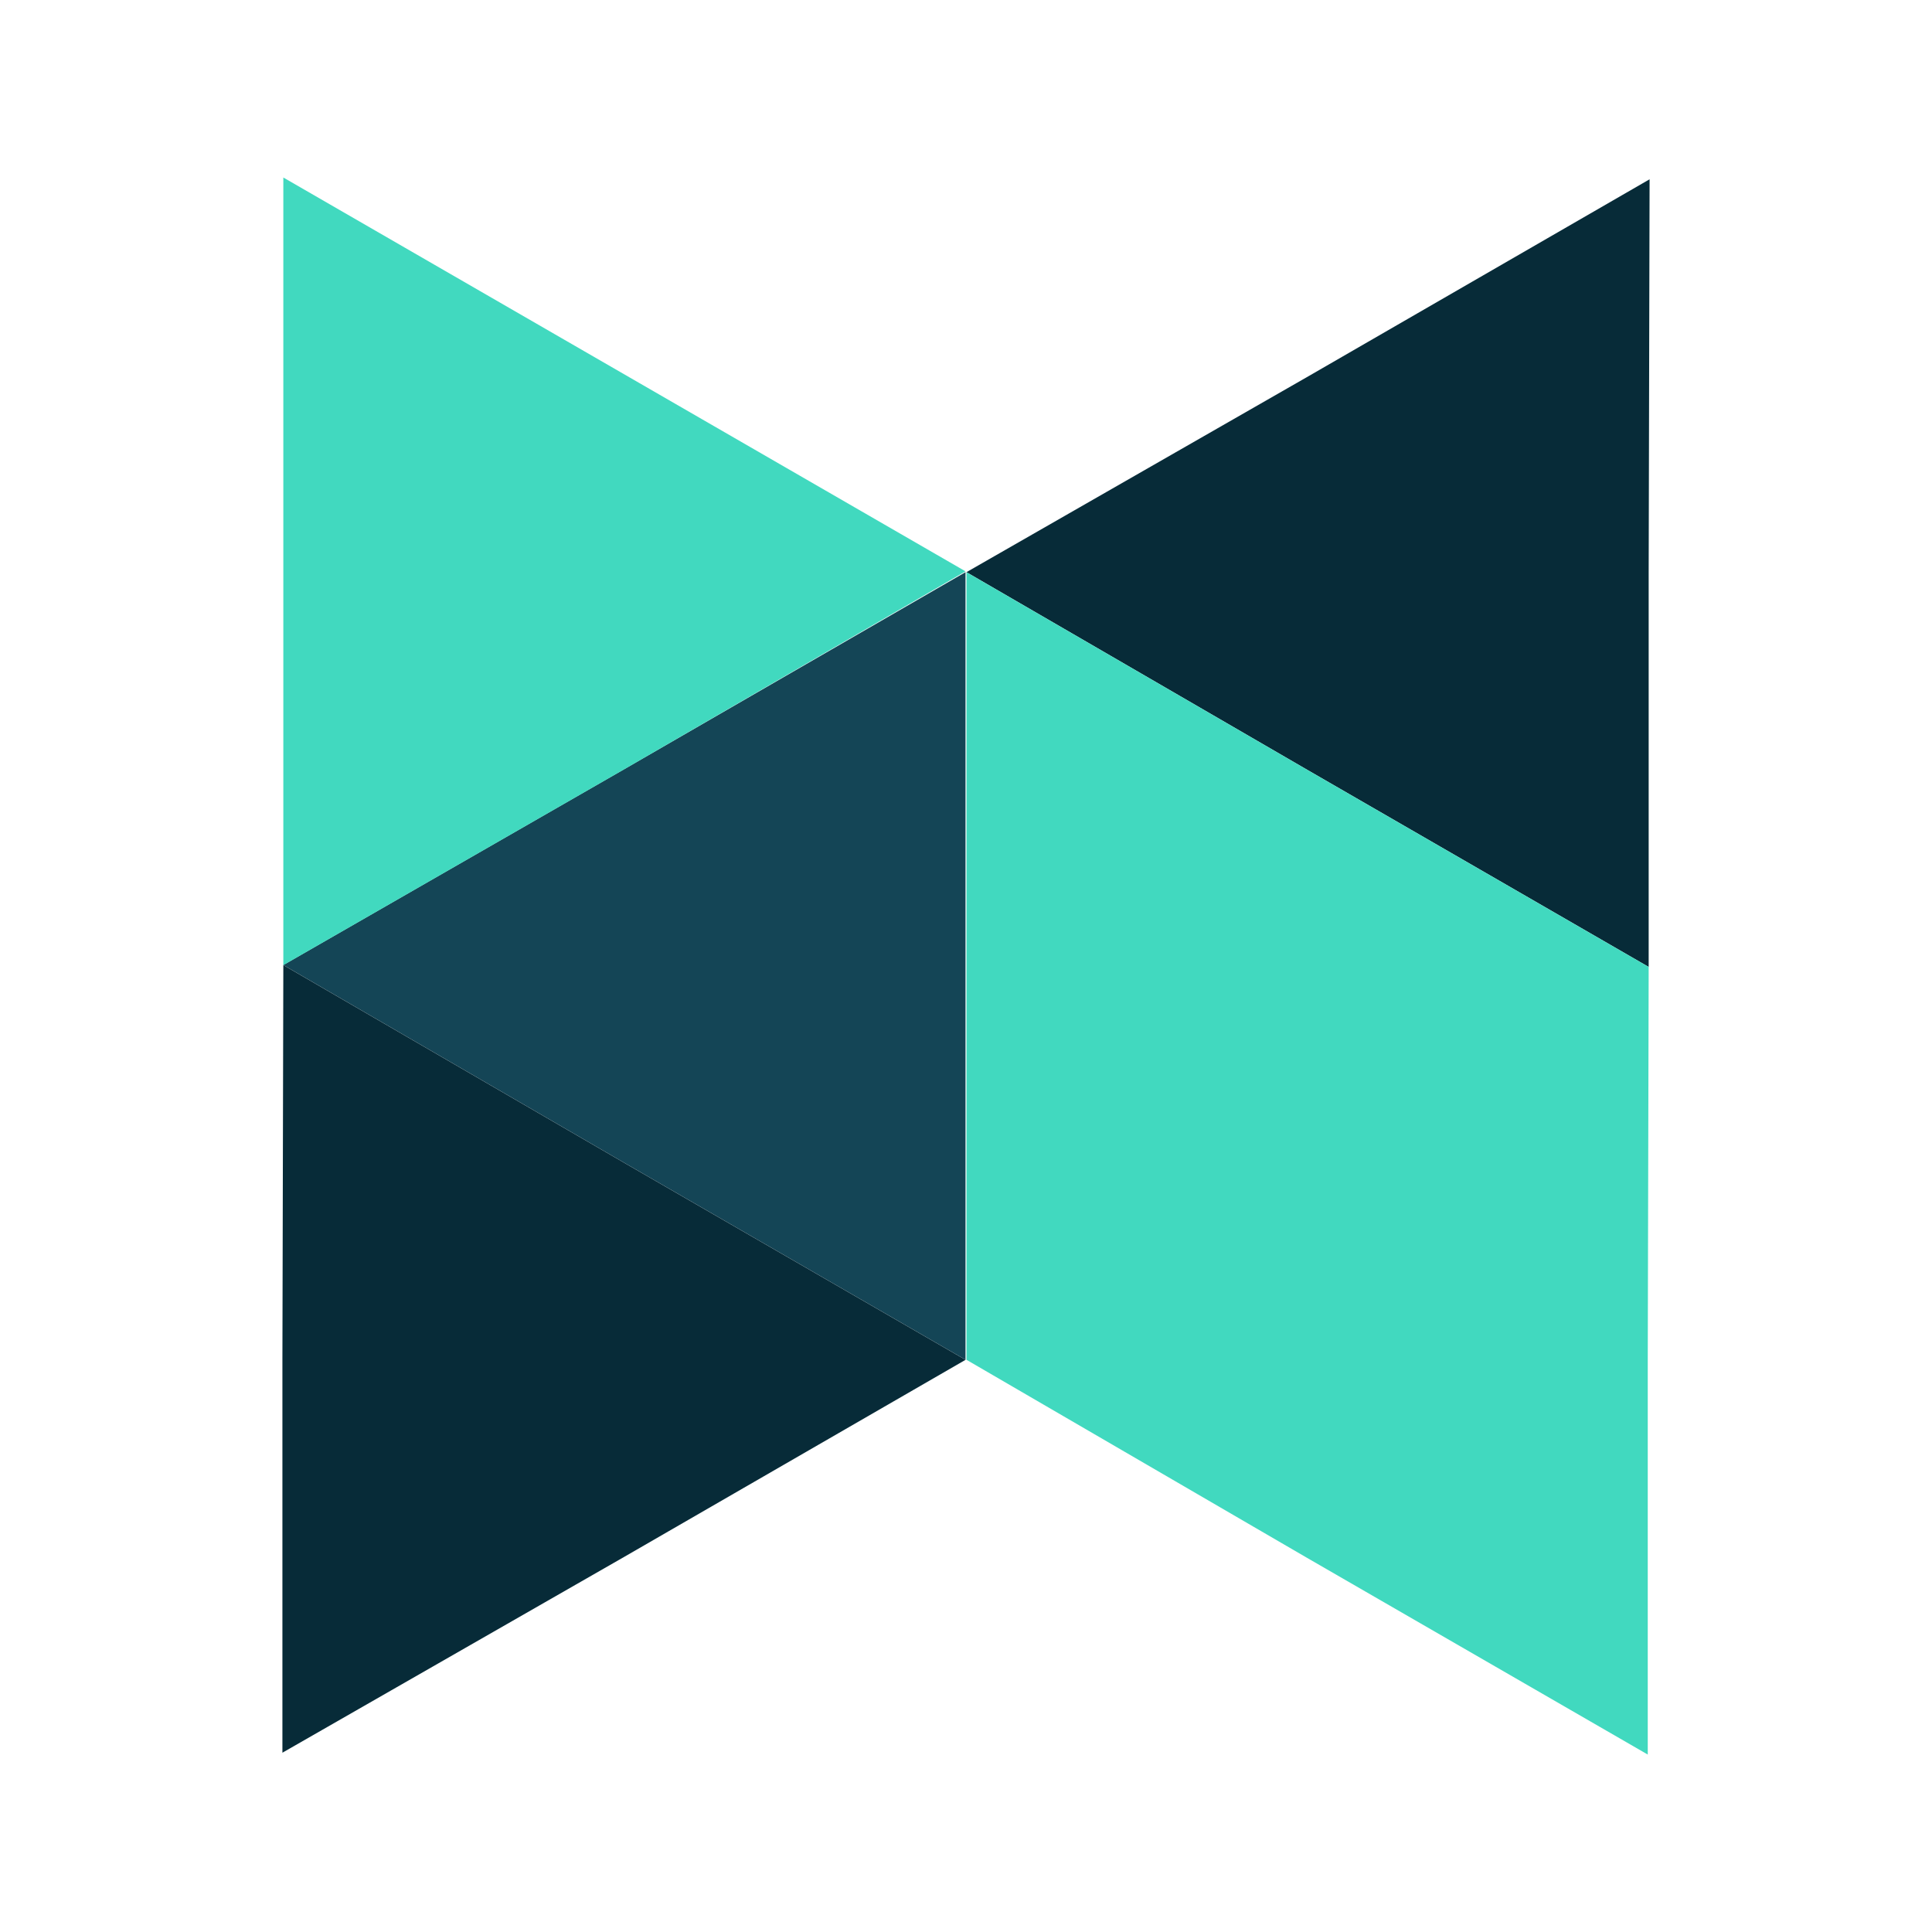
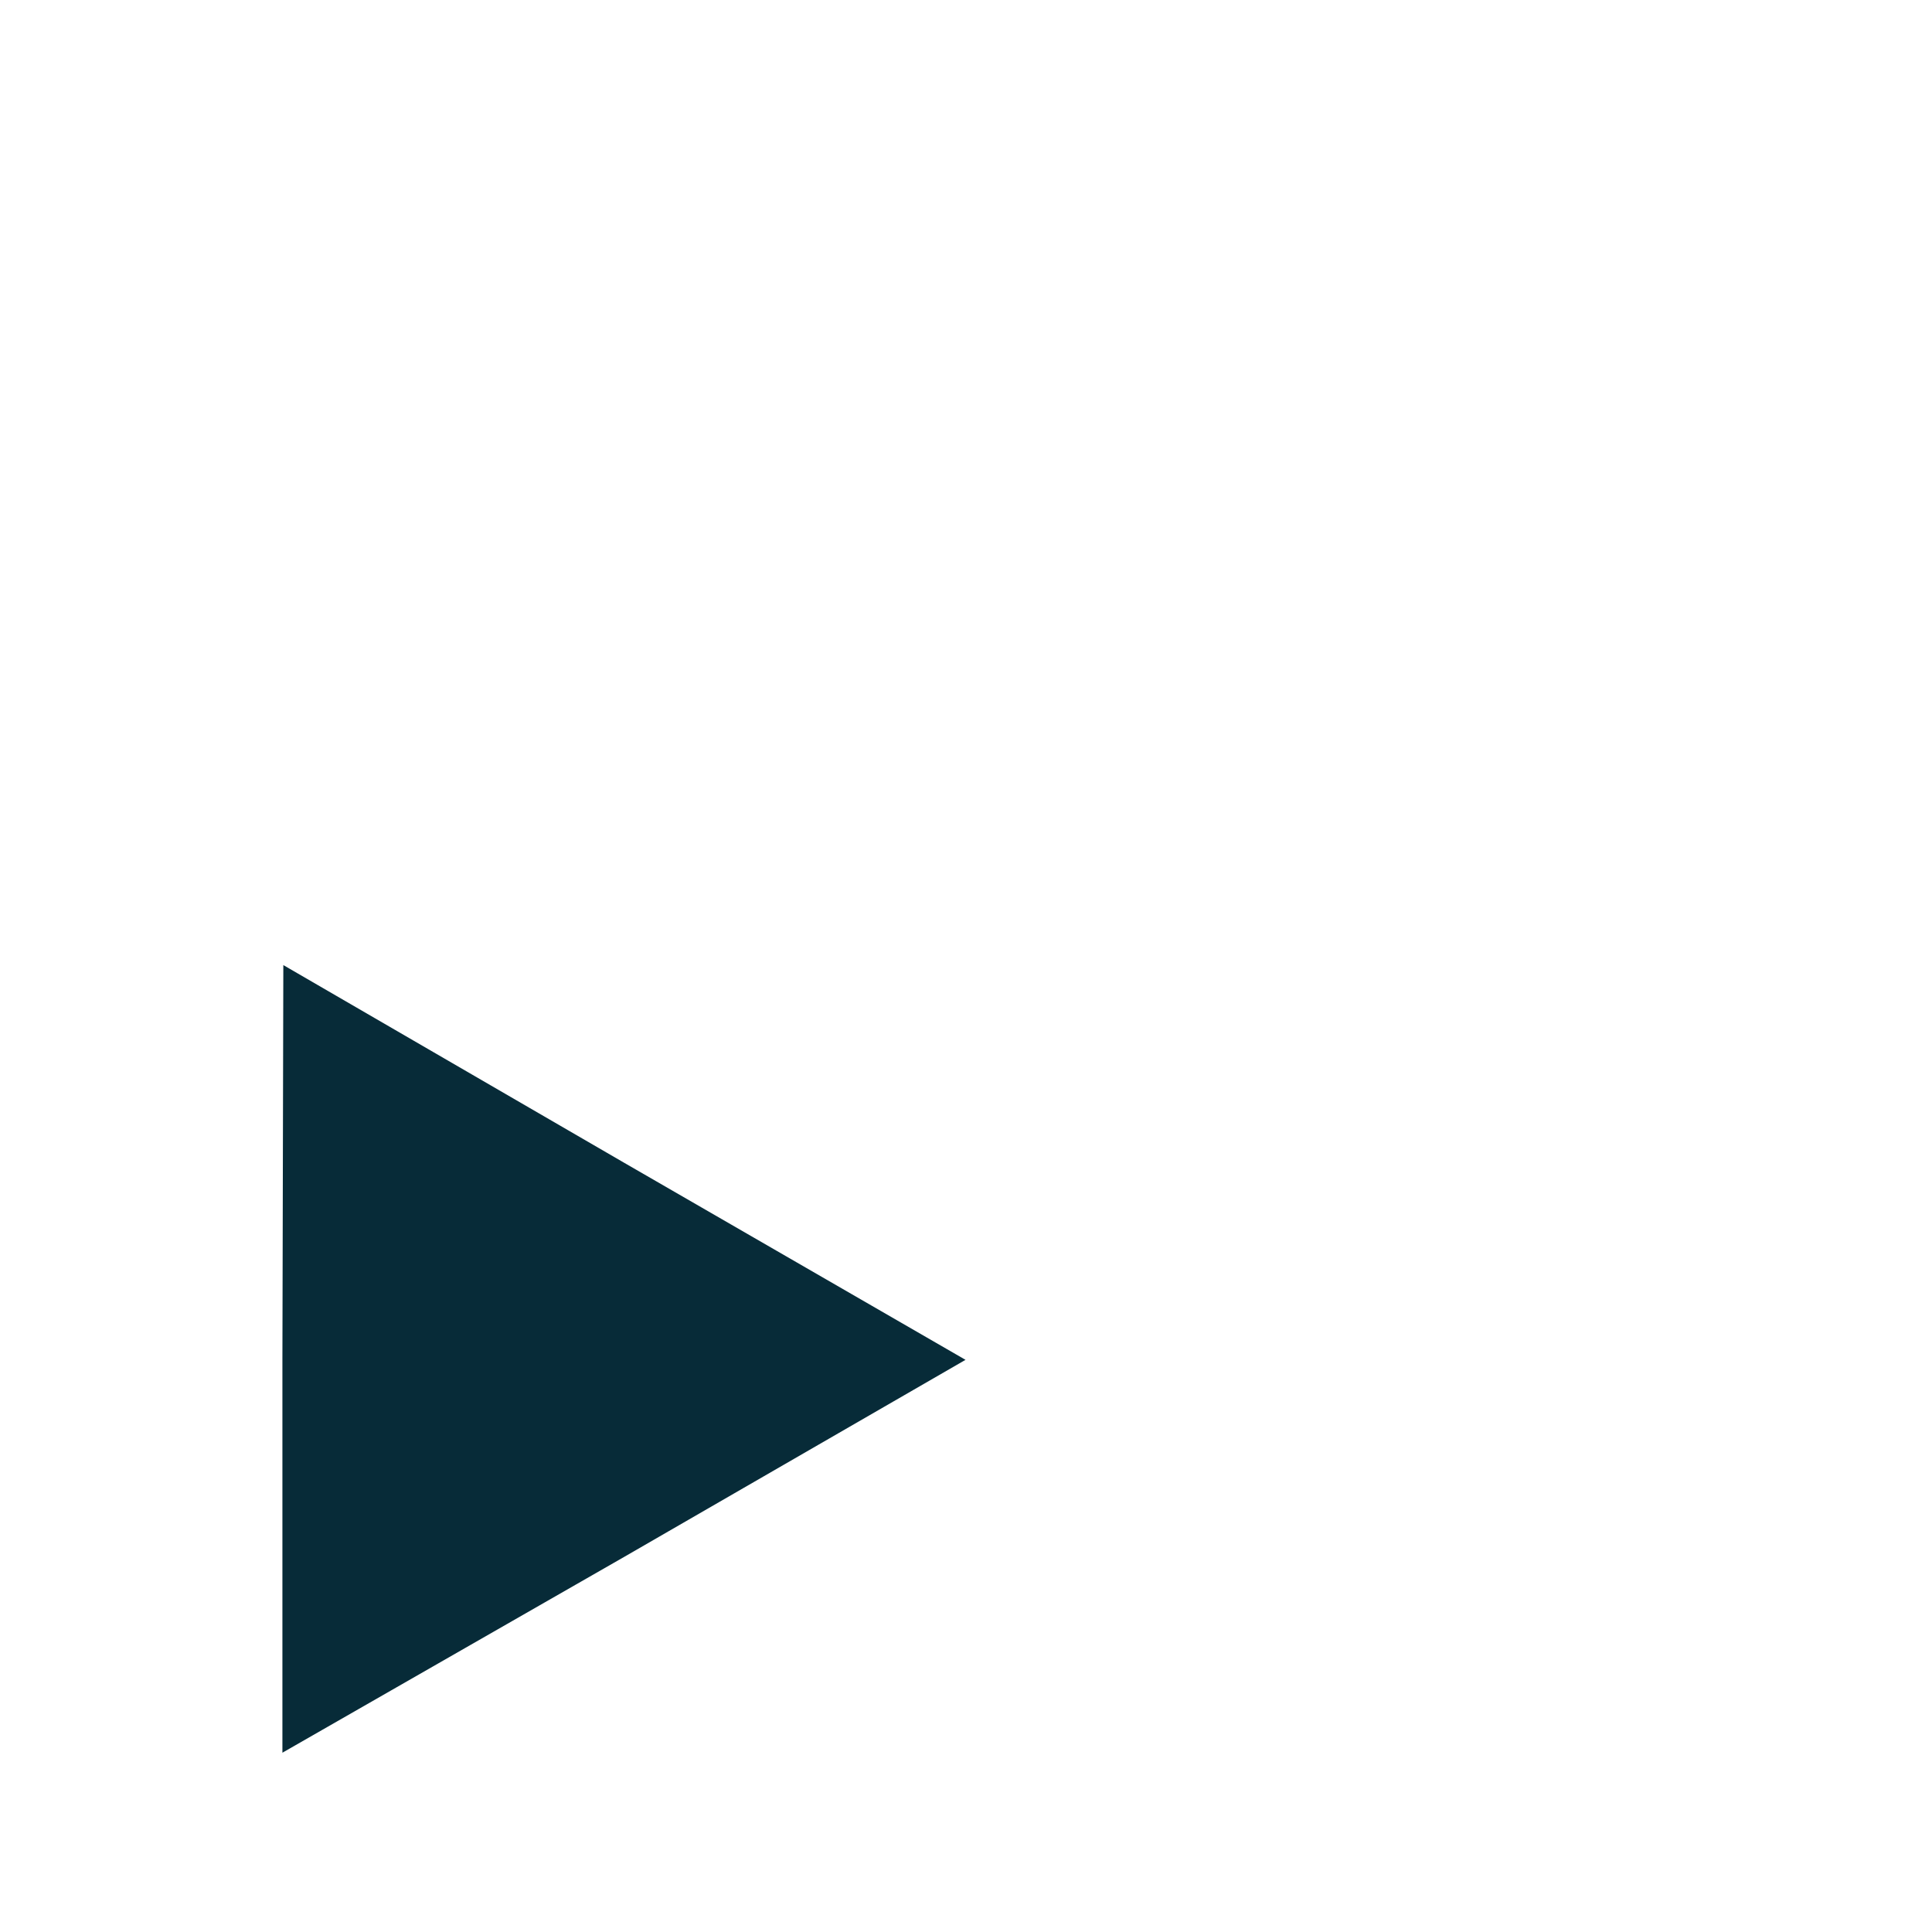
<svg xmlns="http://www.w3.org/2000/svg" width="151.181" height="151.181" viewBox="0 0 40 40">
-   <path d="M34.134 11.866v8.153l-7.062-4.077-7.062-4.096 7.081-4.057 7.062-4.077z" fill="#072b38" />
-   <path d="M19.99 20v8.153l-7.062-4.077-7.062-4.096 7.062-4.057 7.062-4.077z" fill-rule="evenodd" fill="#144556" />
-   <path d="M5.866 11.828V3.675l7.062 4.077 7.062 4.077-7.062 4.096-7.062 4.057z" fill="#41d9bf" />
  <path d="M5.847 28.134l.019-8.153 7.062 4.096 7.062 4.077-7.062 4.077-7.081 4.057z" fill="#072b38" />
-   <path d="M27.072 15.943l-7.062-4.096V20v8.153l7.043 4.096 7.062 4.077v-8.153l.019-8.153z" fill="#41d9bf" />
</svg>